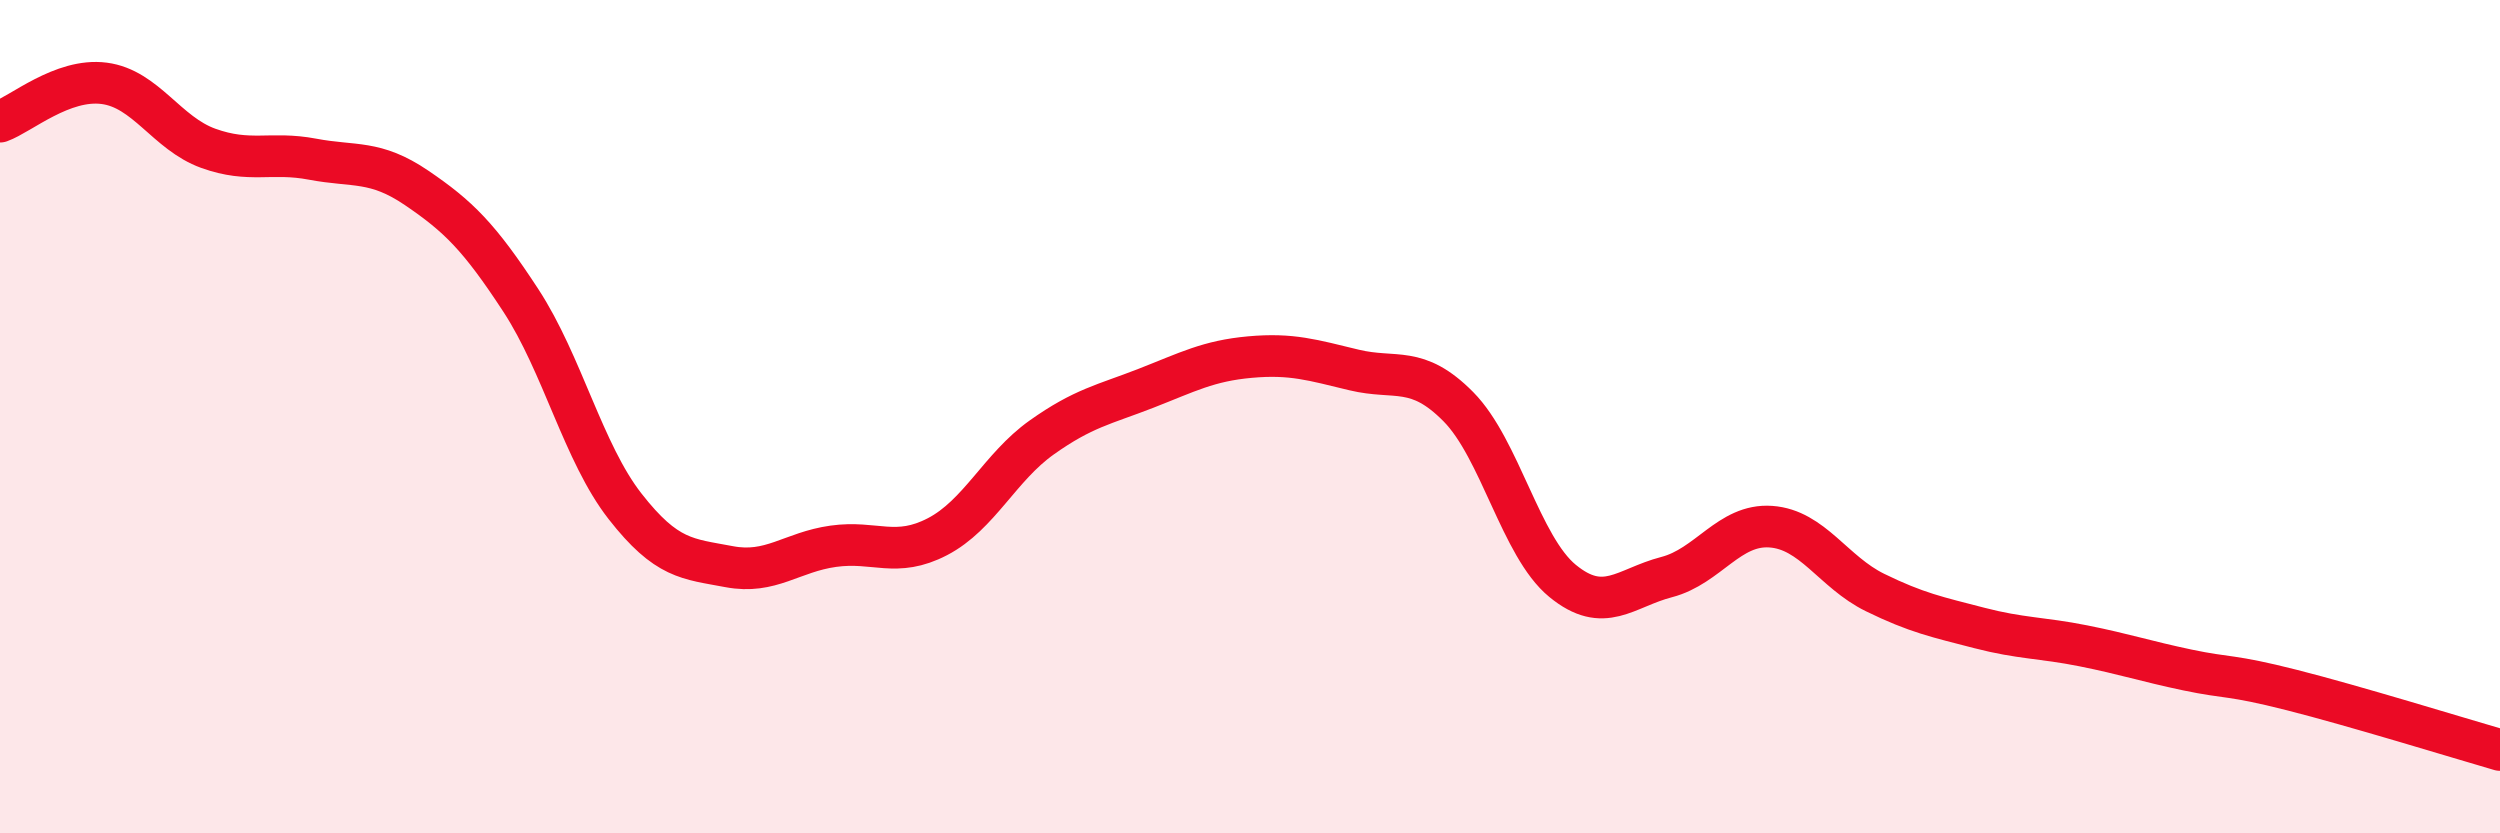
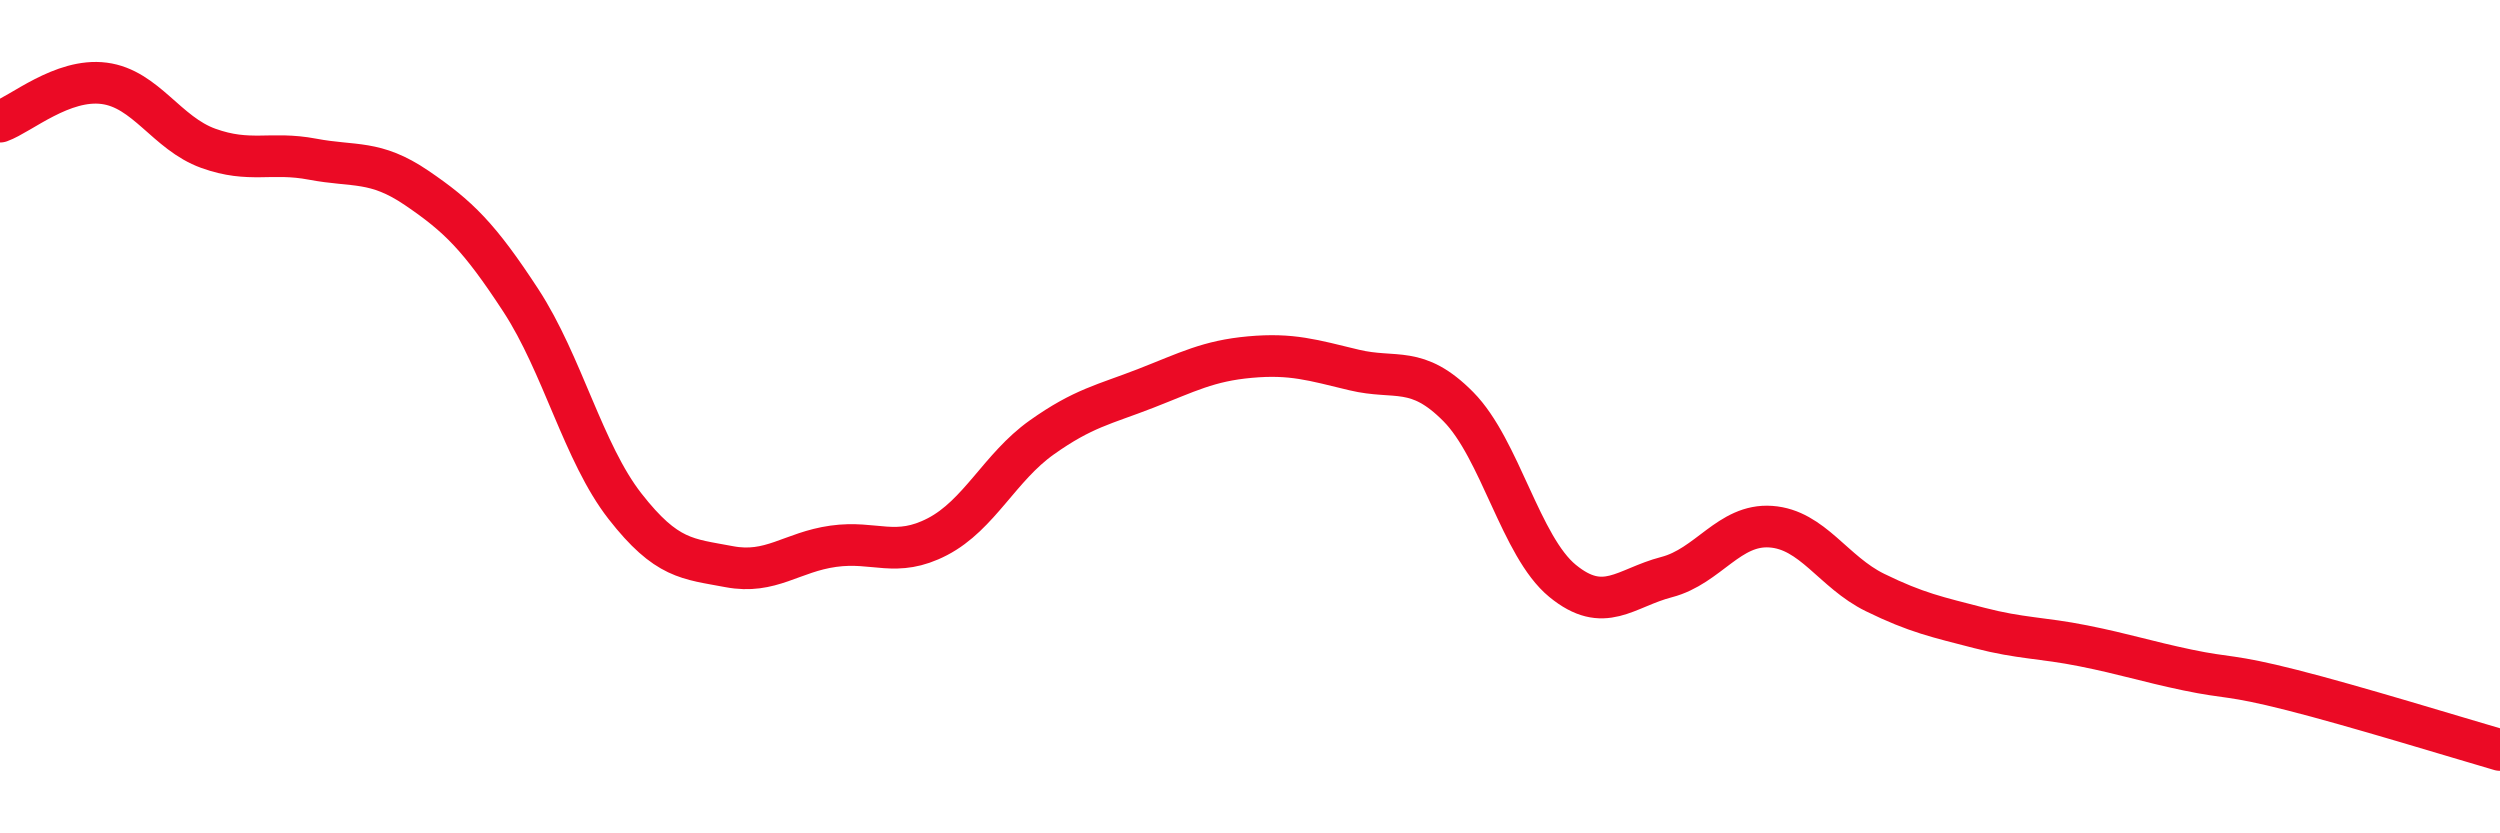
<svg xmlns="http://www.w3.org/2000/svg" width="60" height="20" viewBox="0 0 60 20">
-   <path d="M 0,2.92 C 0.5,2.74 1.5,1.87 2.5,2 C 3.5,2.13 4,3.2 5,3.56 C 6,3.92 6.5,3.63 7.5,3.82 C 8.5,4.01 9,3.83 10,4.51 C 11,5.19 11.5,5.68 12.5,7.21 C 13.5,8.74 14,10.87 15,12.15 C 16,13.43 16.5,13.41 17.5,13.6 C 18.5,13.79 19,13.25 20,13.11 C 21,12.97 21.5,13.4 22.5,12.88 C 23.5,12.36 24,11.21 25,10.5 C 26,9.79 26.5,9.71 27.5,9.32 C 28.5,8.93 29,8.66 30,8.57 C 31,8.48 31.5,8.64 32.5,8.88 C 33.5,9.12 34,8.75 35,9.76 C 36,10.77 36.5,13.12 37.5,13.94 C 38.5,14.76 39,14.11 40,13.85 C 41,13.59 41.5,12.57 42.5,12.64 C 43.5,12.71 44,13.73 45,14.22 C 46,14.71 46.5,14.81 47.5,15.07 C 48.5,15.33 49,15.3 50,15.5 C 51,15.7 51.5,15.87 52.5,16.08 C 53.5,16.29 53.5,16.18 55,16.56 C 56.5,16.94 59,17.71 60,18L60 20L0 20Z" fill="#EB0A25" opacity="0.1" stroke-linecap="round" stroke-linejoin="round" />
  <path d="M 0,2.92 C 0.5,2.74 1.5,1.87 2.5,2 C 3.5,2.13 4,3.2 5,3.56 C 6,3.92 6.5,3.63 7.5,3.82 C 8.5,4.01 9,3.83 10,4.51 C 11,5.19 11.5,5.68 12.5,7.21 C 13.5,8.74 14,10.87 15,12.15 C 16,13.43 16.5,13.41 17.5,13.6 C 18.5,13.79 19,13.25 20,13.11 C 21,12.97 21.5,13.4 22.5,12.88 C 23.5,12.36 24,11.21 25,10.5 C 26,9.79 26.5,9.71 27.5,9.32 C 28.5,8.93 29,8.66 30,8.57 C 31,8.48 31.5,8.64 32.5,8.88 C 33.5,9.12 34,8.75 35,9.76 C 36,10.77 36.5,13.12 37.5,13.94 C 38.5,14.76 39,14.11 40,13.85 C 41,13.59 41.5,12.57 42.5,12.64 C 43.5,12.71 44,13.73 45,14.22 C 46,14.71 46.5,14.81 47.5,15.07 C 48.5,15.33 49,15.3 50,15.5 C 51,15.7 51.5,15.87 52.5,16.08 C 53.5,16.29 53.5,16.18 55,16.56 C 56.5,16.94 59,17.71 60,18" stroke="#EB0A25" stroke-width="1" fill="none" stroke-linecap="round" stroke-linejoin="round" />
</svg>